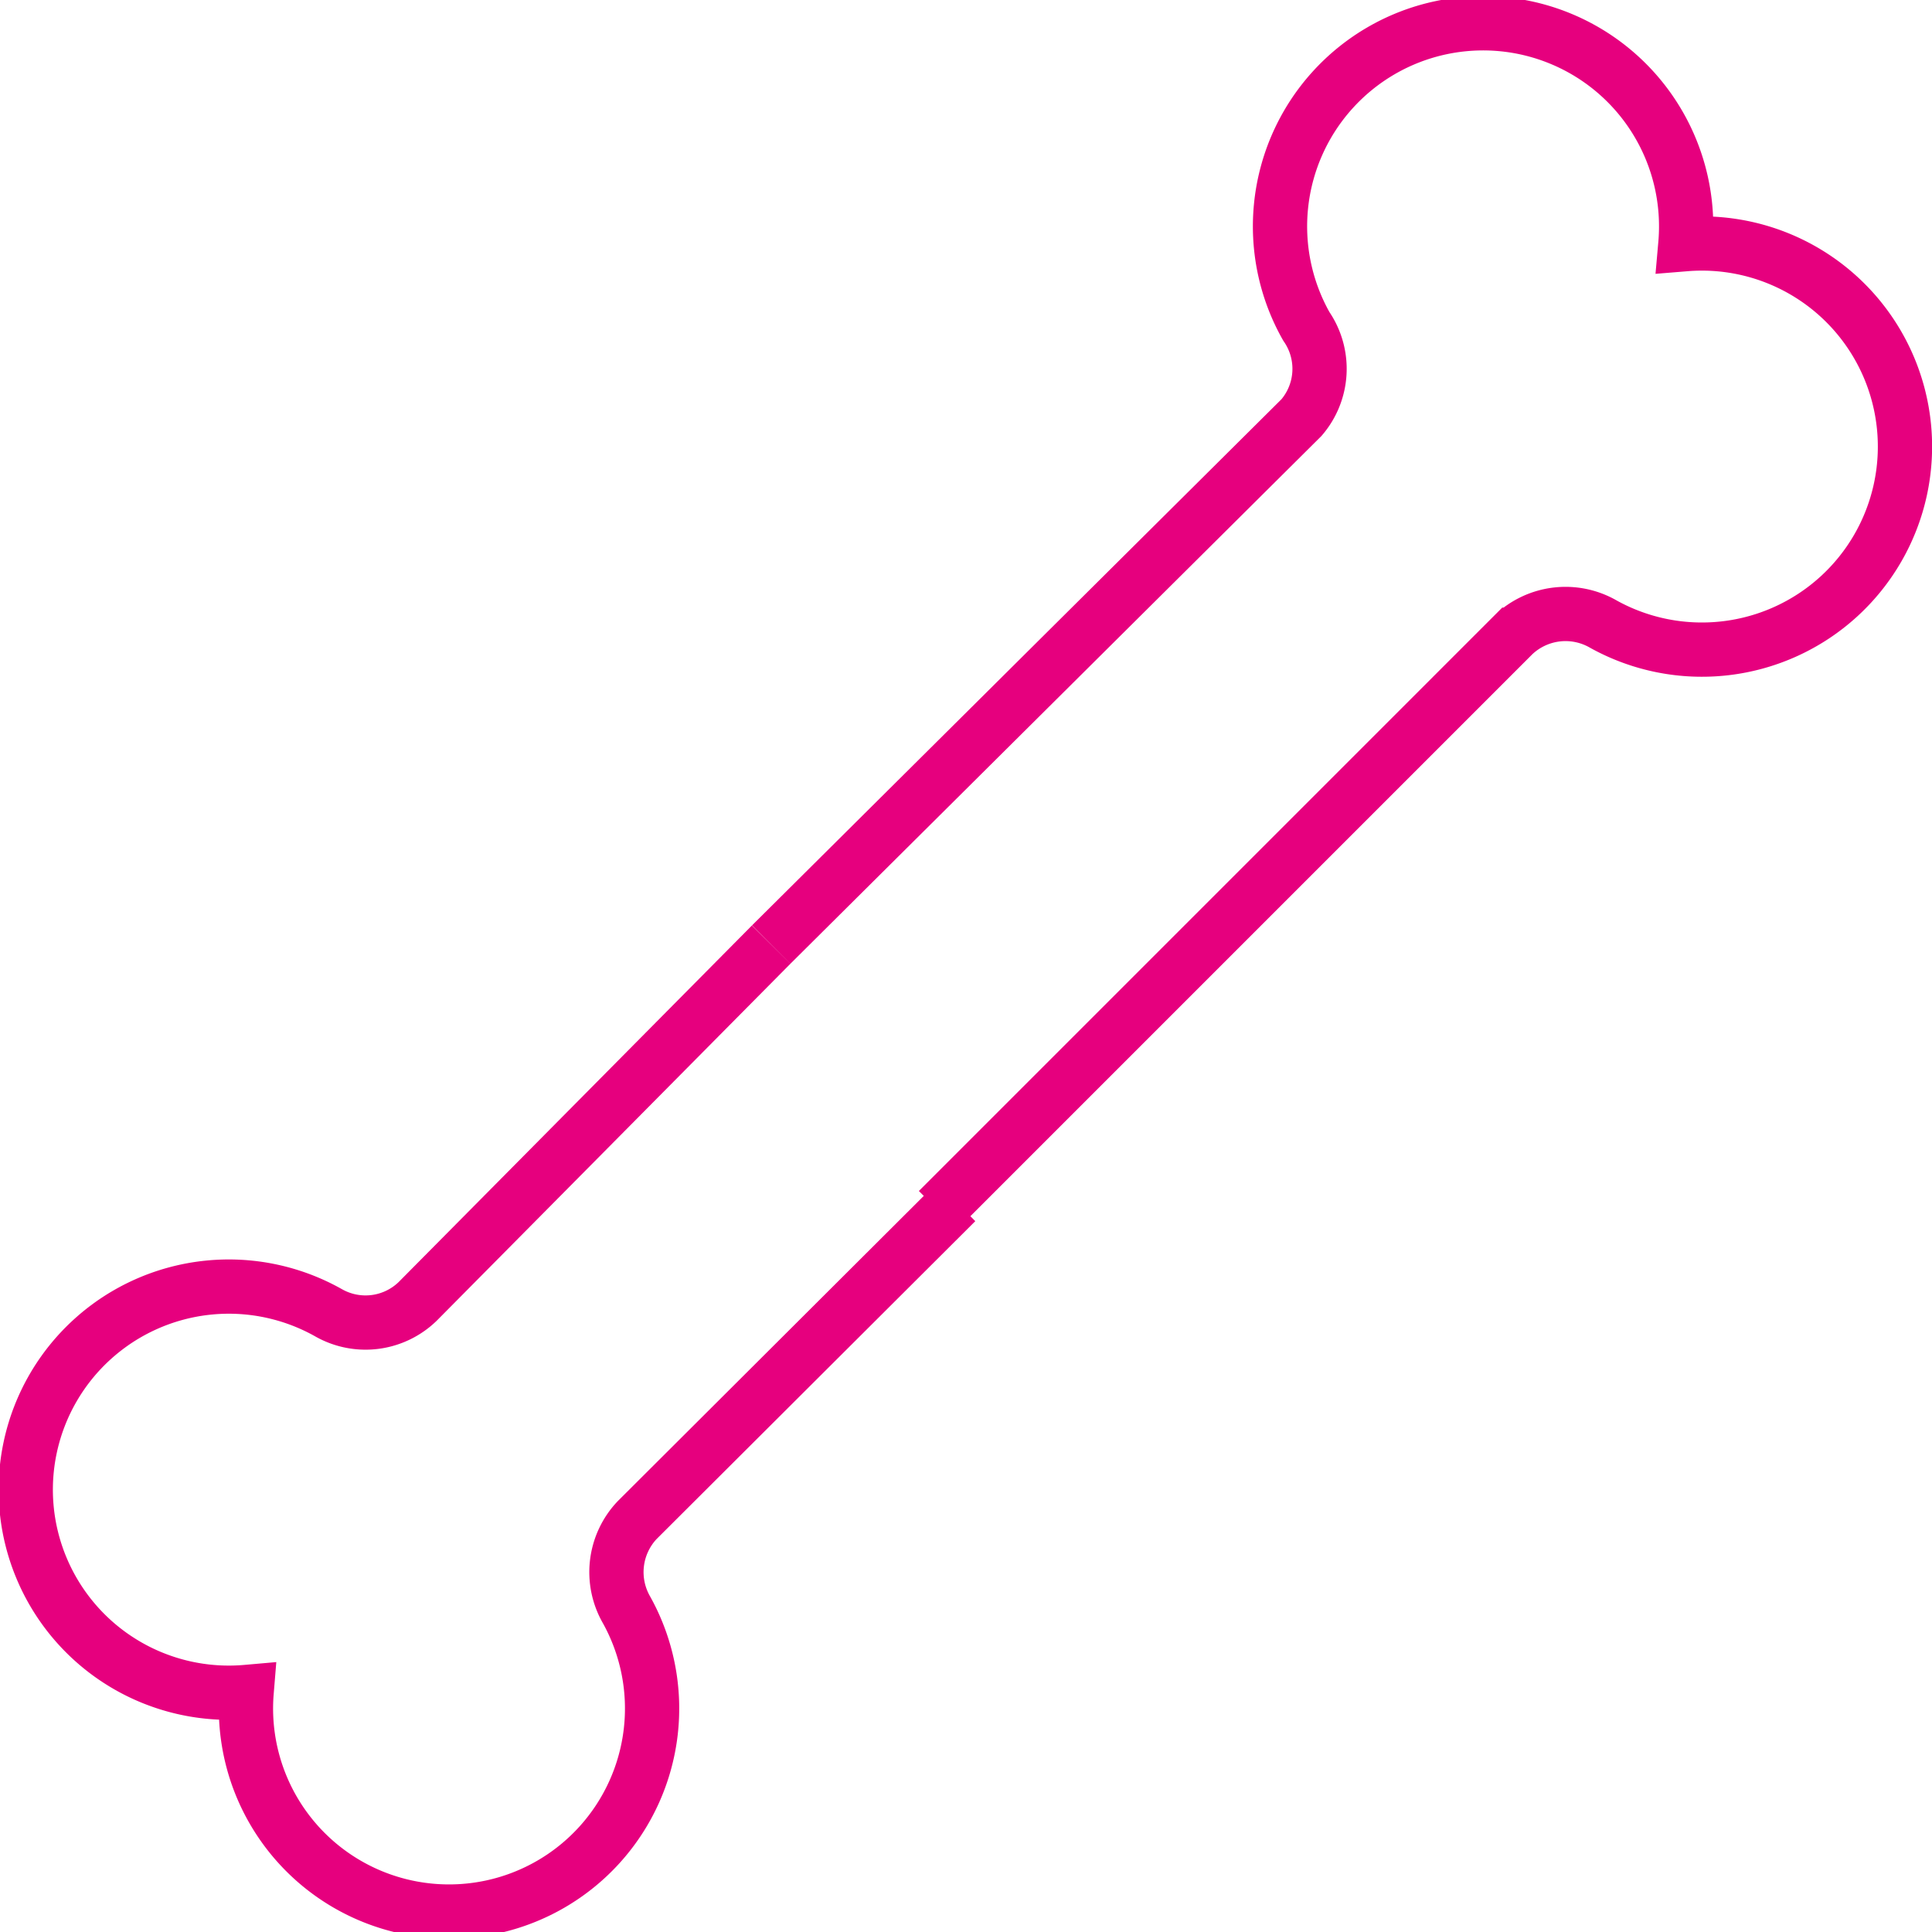
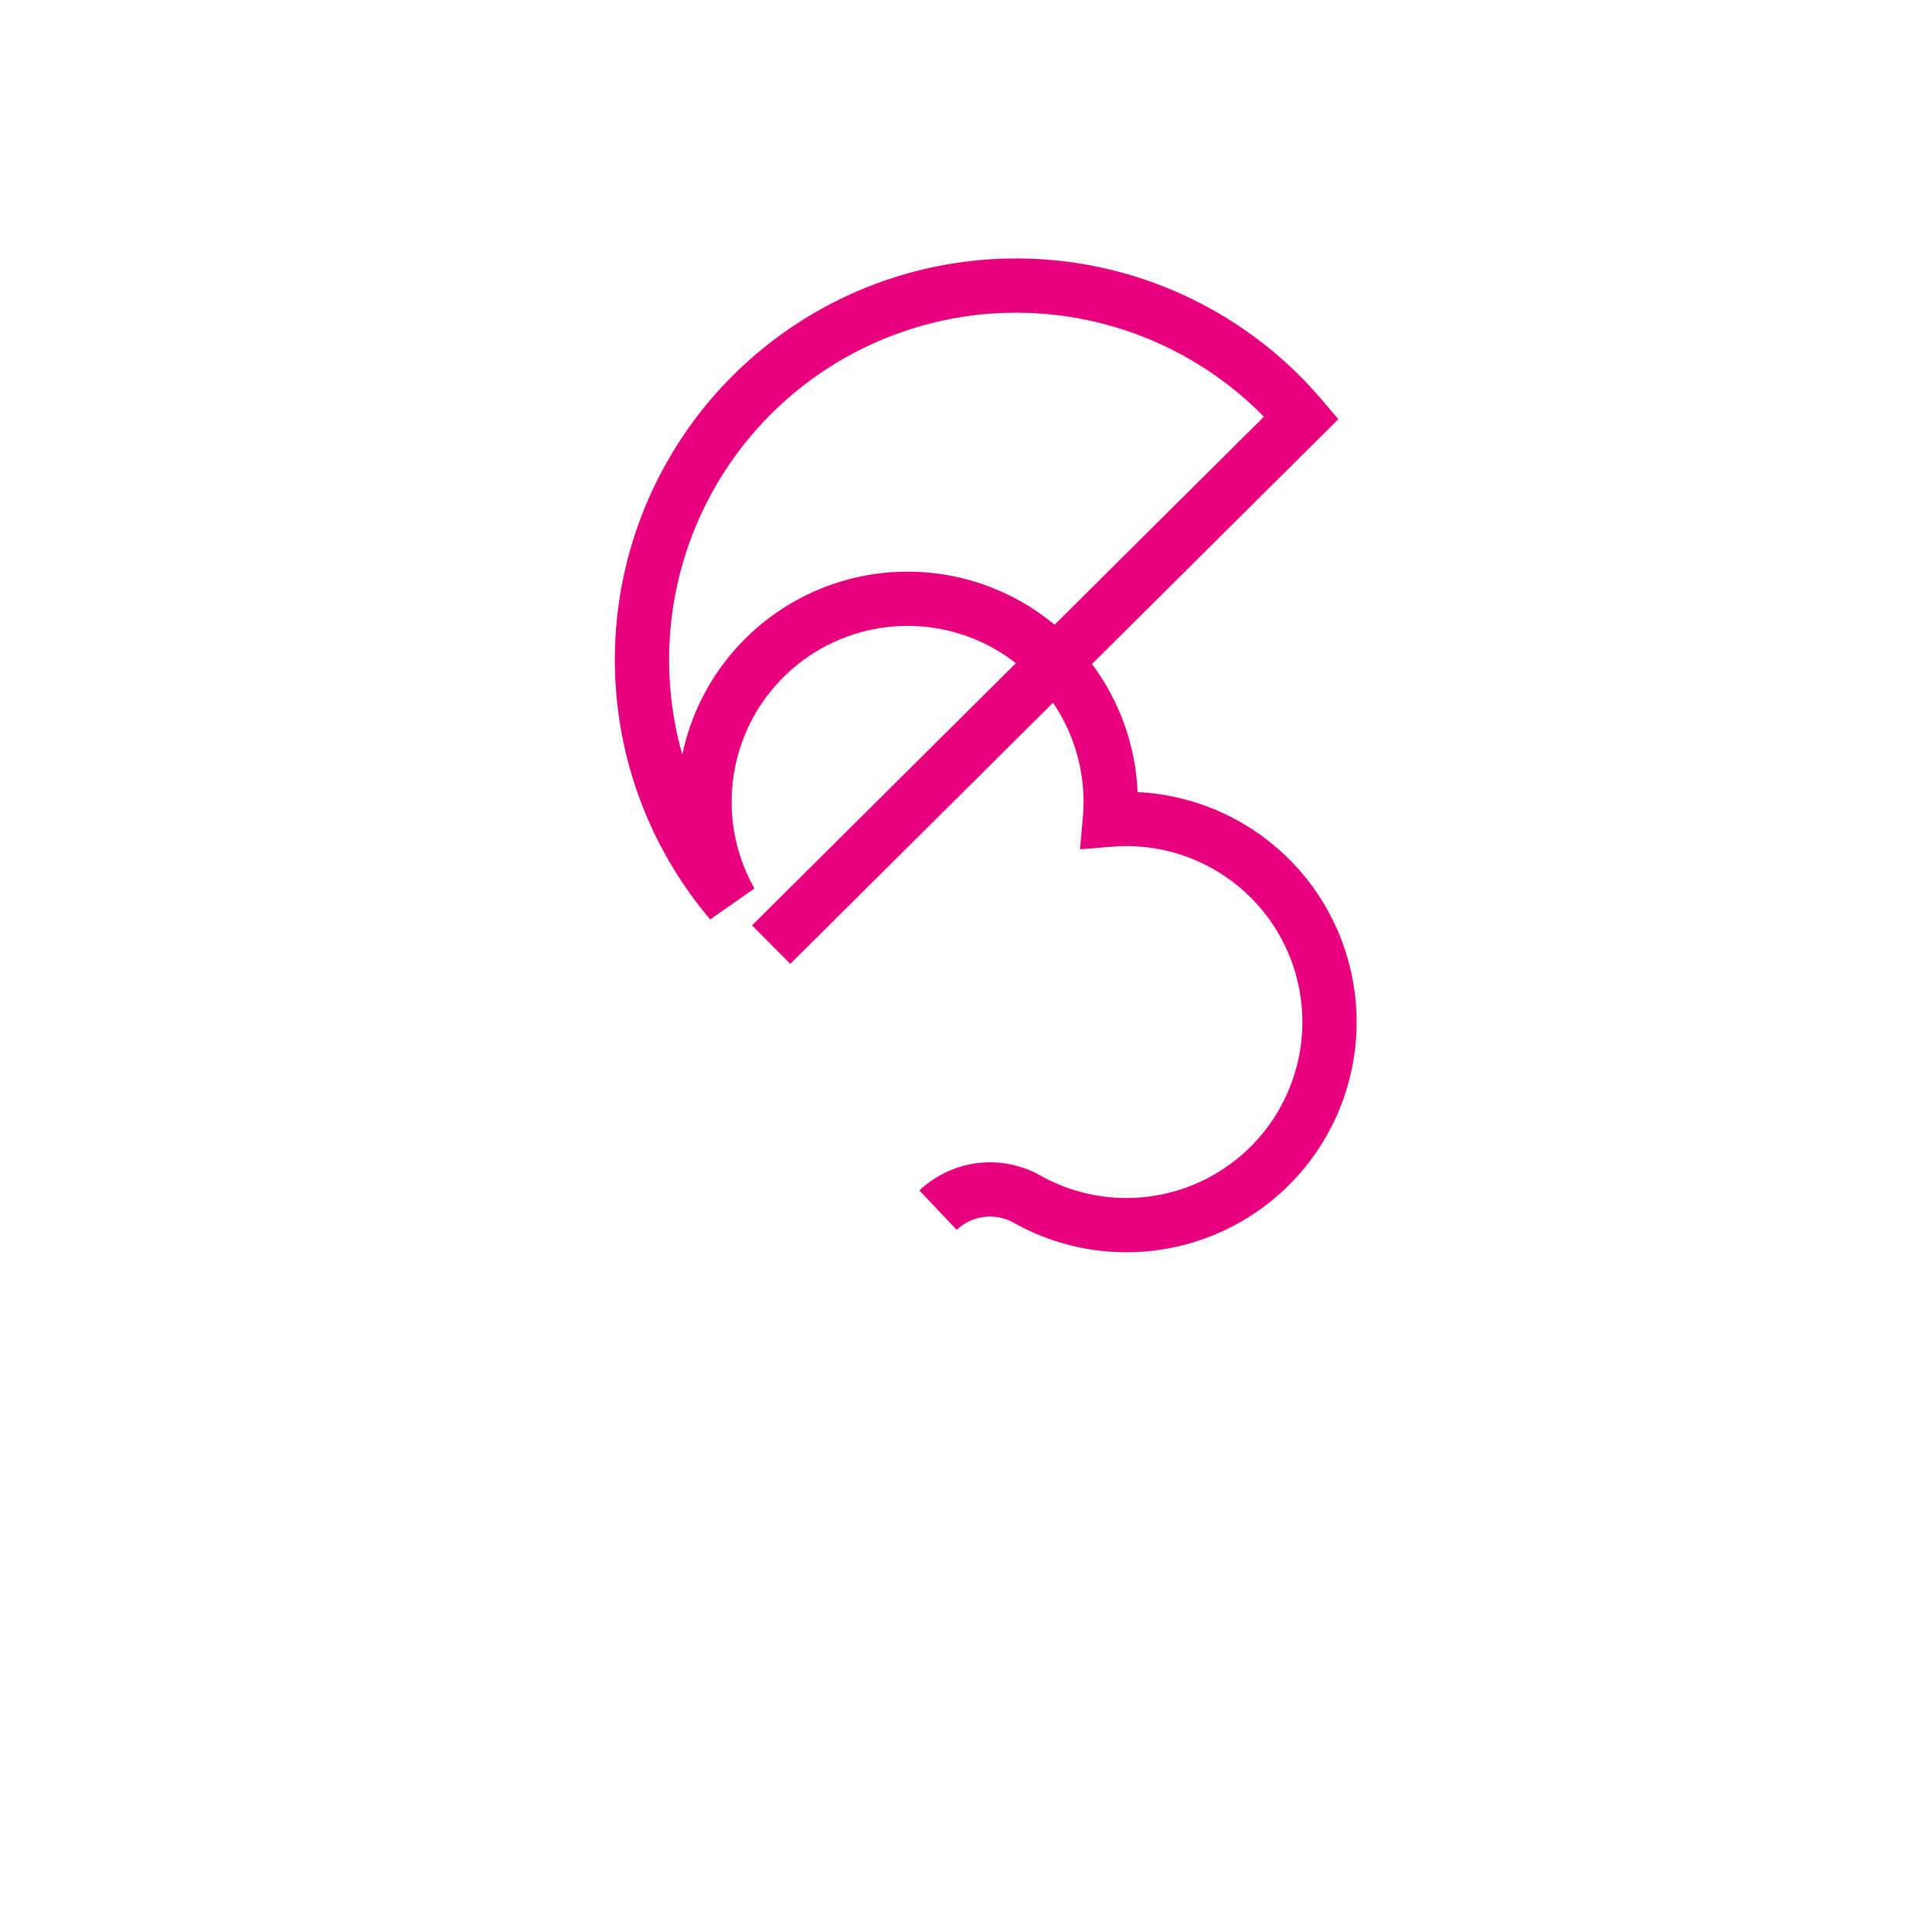
<svg xmlns="http://www.w3.org/2000/svg" id="Ebene_1" data-name="Ebene 1" viewBox="0 0 23.5 23.5">
  <defs>
    <style>.cls-1{fill:none;stroke:#e6007e;stroke-miterlimit:10;stroke-width:0.66px;}</style>
  </defs>
-   <path class="cls-1" d="M11.58,14.89l7-7a.92.92,0,0,1,1.09-.13,2.47,2.47,0,1,0,1-4.62,2.47,2.47,0,1,0-4.61,1A.91.91,0,0,1,16,5.25L9.55,11.66" transform="translate(-0.17 -0.17)" />
-   <path class="cls-1" d="M9.55,11.66,5.25,16a.91.91,0,0,1-1.08.14,2.47,2.47,0,1,0-1,4.61,2.47,2.47,0,1,0,4.62-1,.92.92,0,0,1,.13-1.09l3.88-3.87" transform="translate(-0.17 -0.17)" />
+   <path class="cls-1" d="M11.58,14.89a.92.92,0,0,1,1.09-.13,2.47,2.47,0,1,0,1-4.62,2.47,2.47,0,1,0-4.61,1A.91.91,0,0,1,16,5.25L9.55,11.66" transform="translate(-0.17 -0.17)" />
</svg>